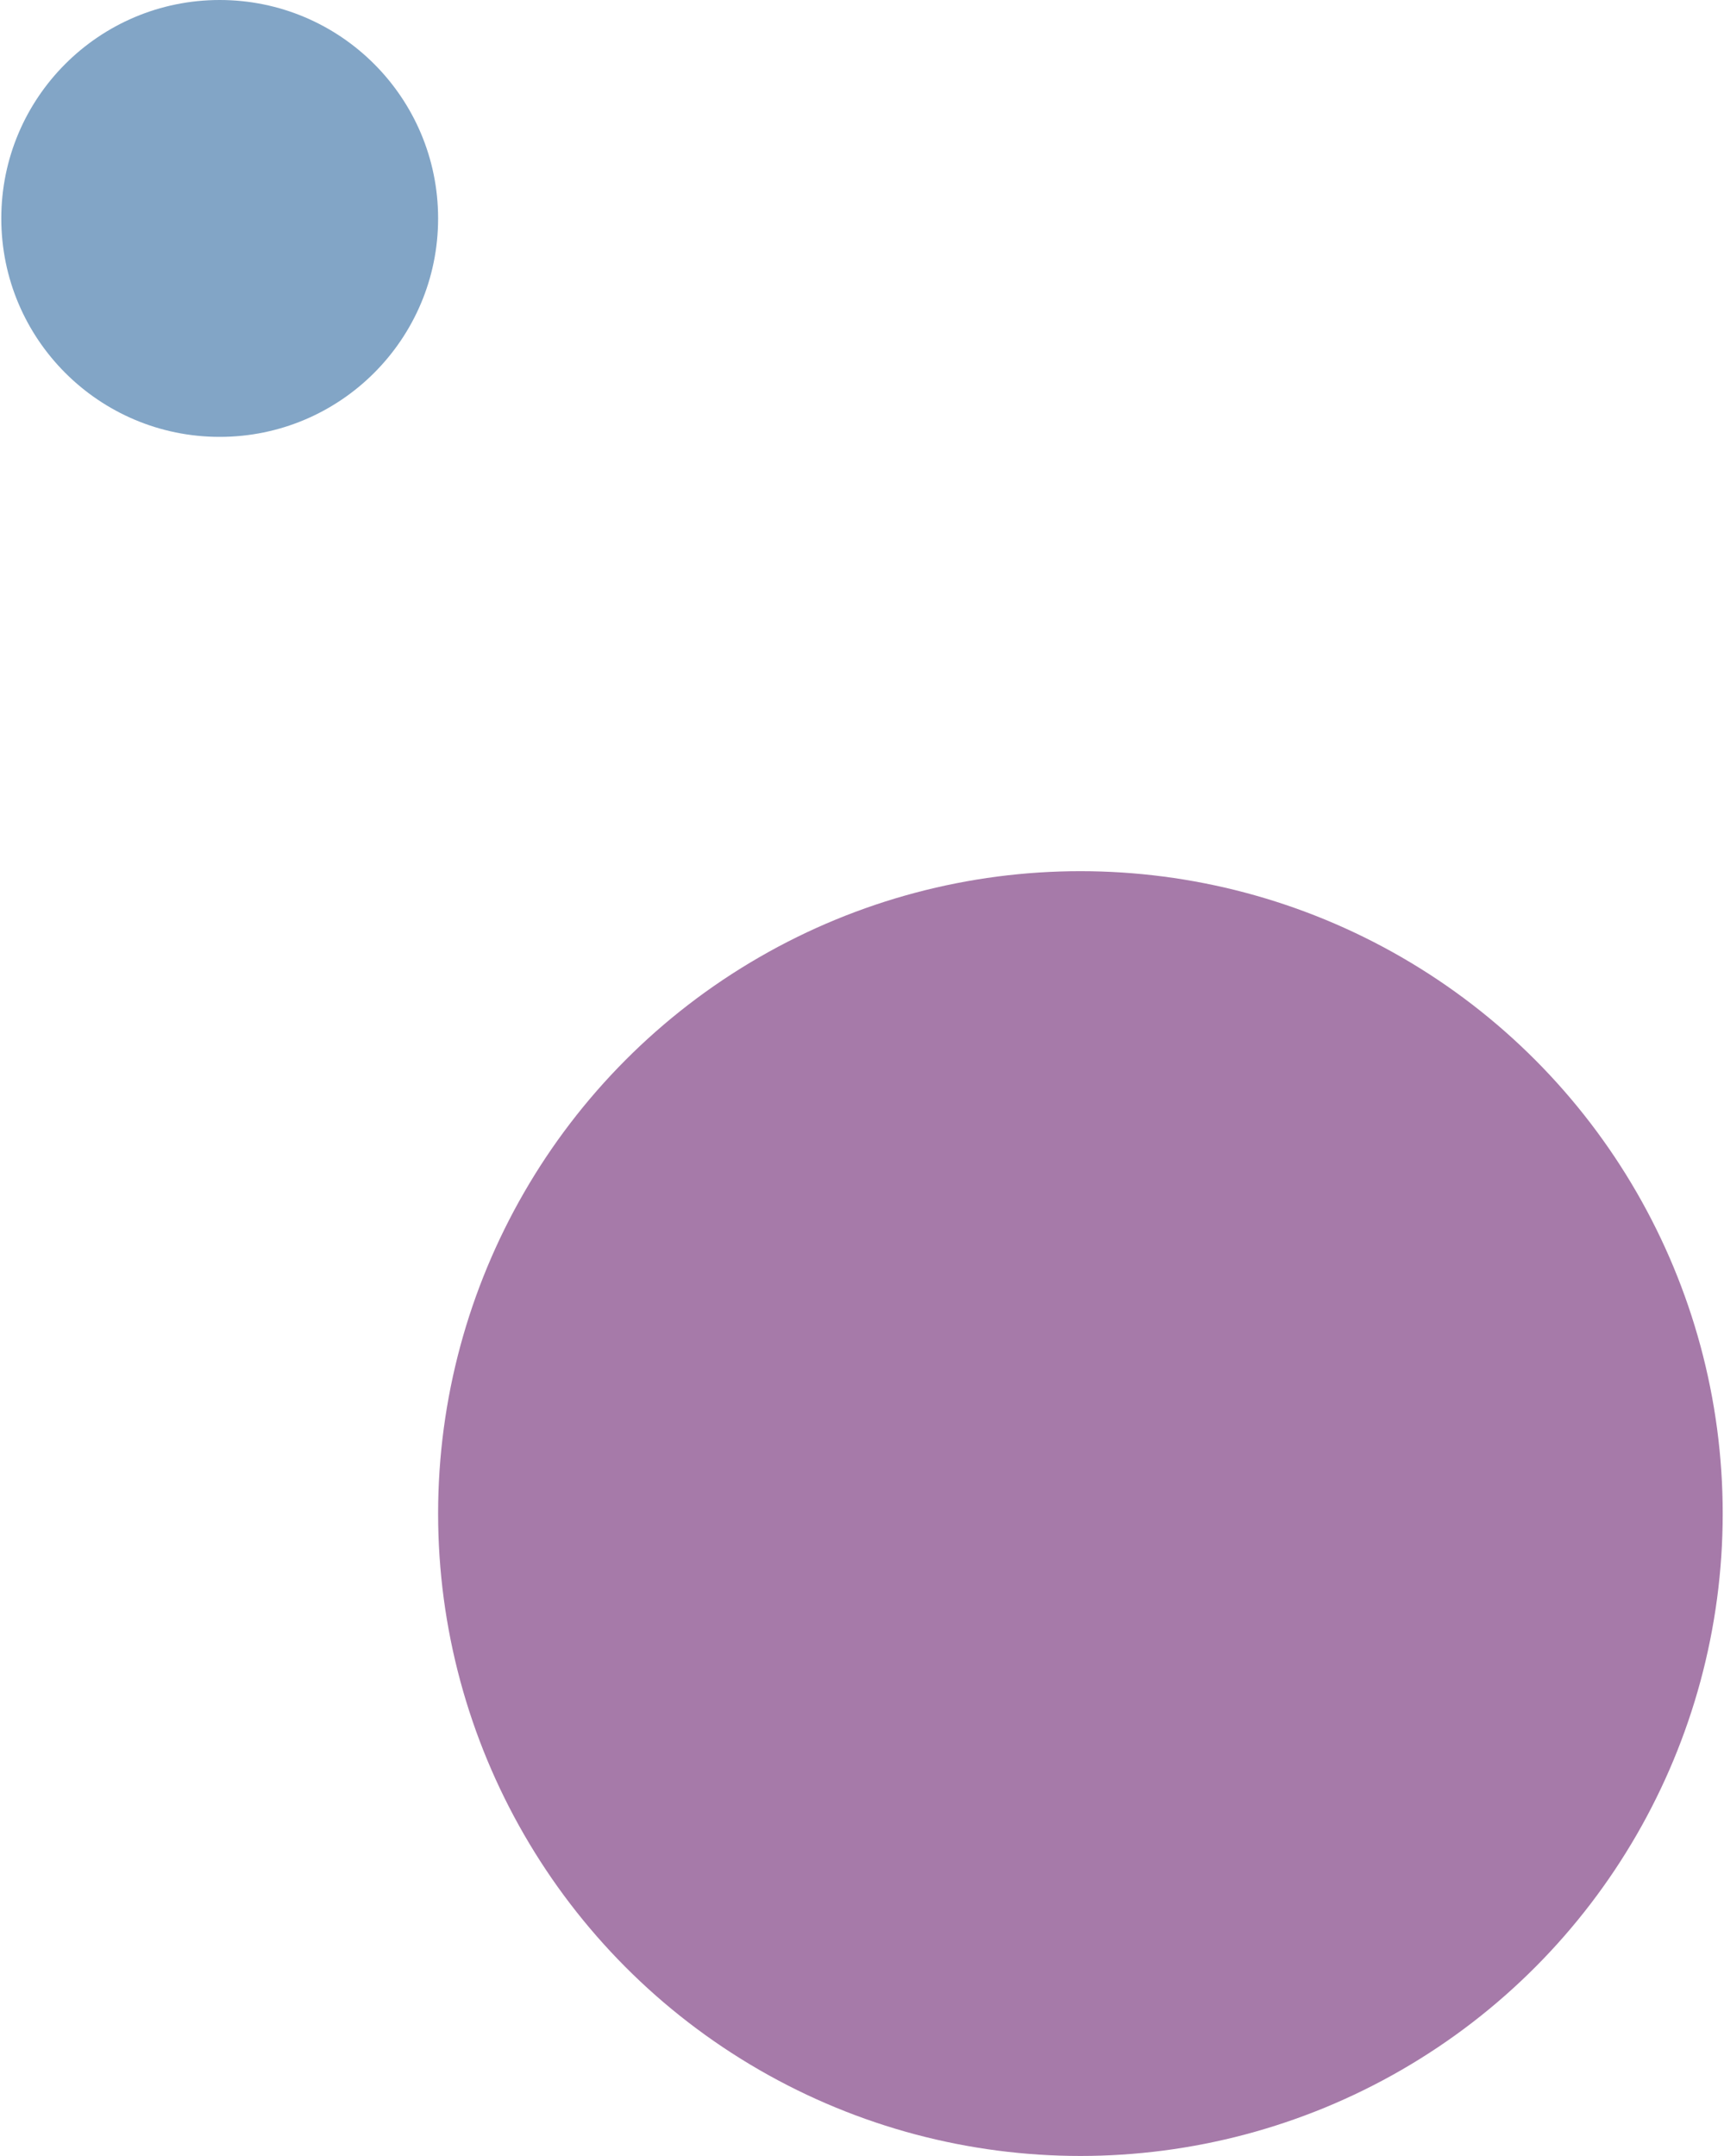
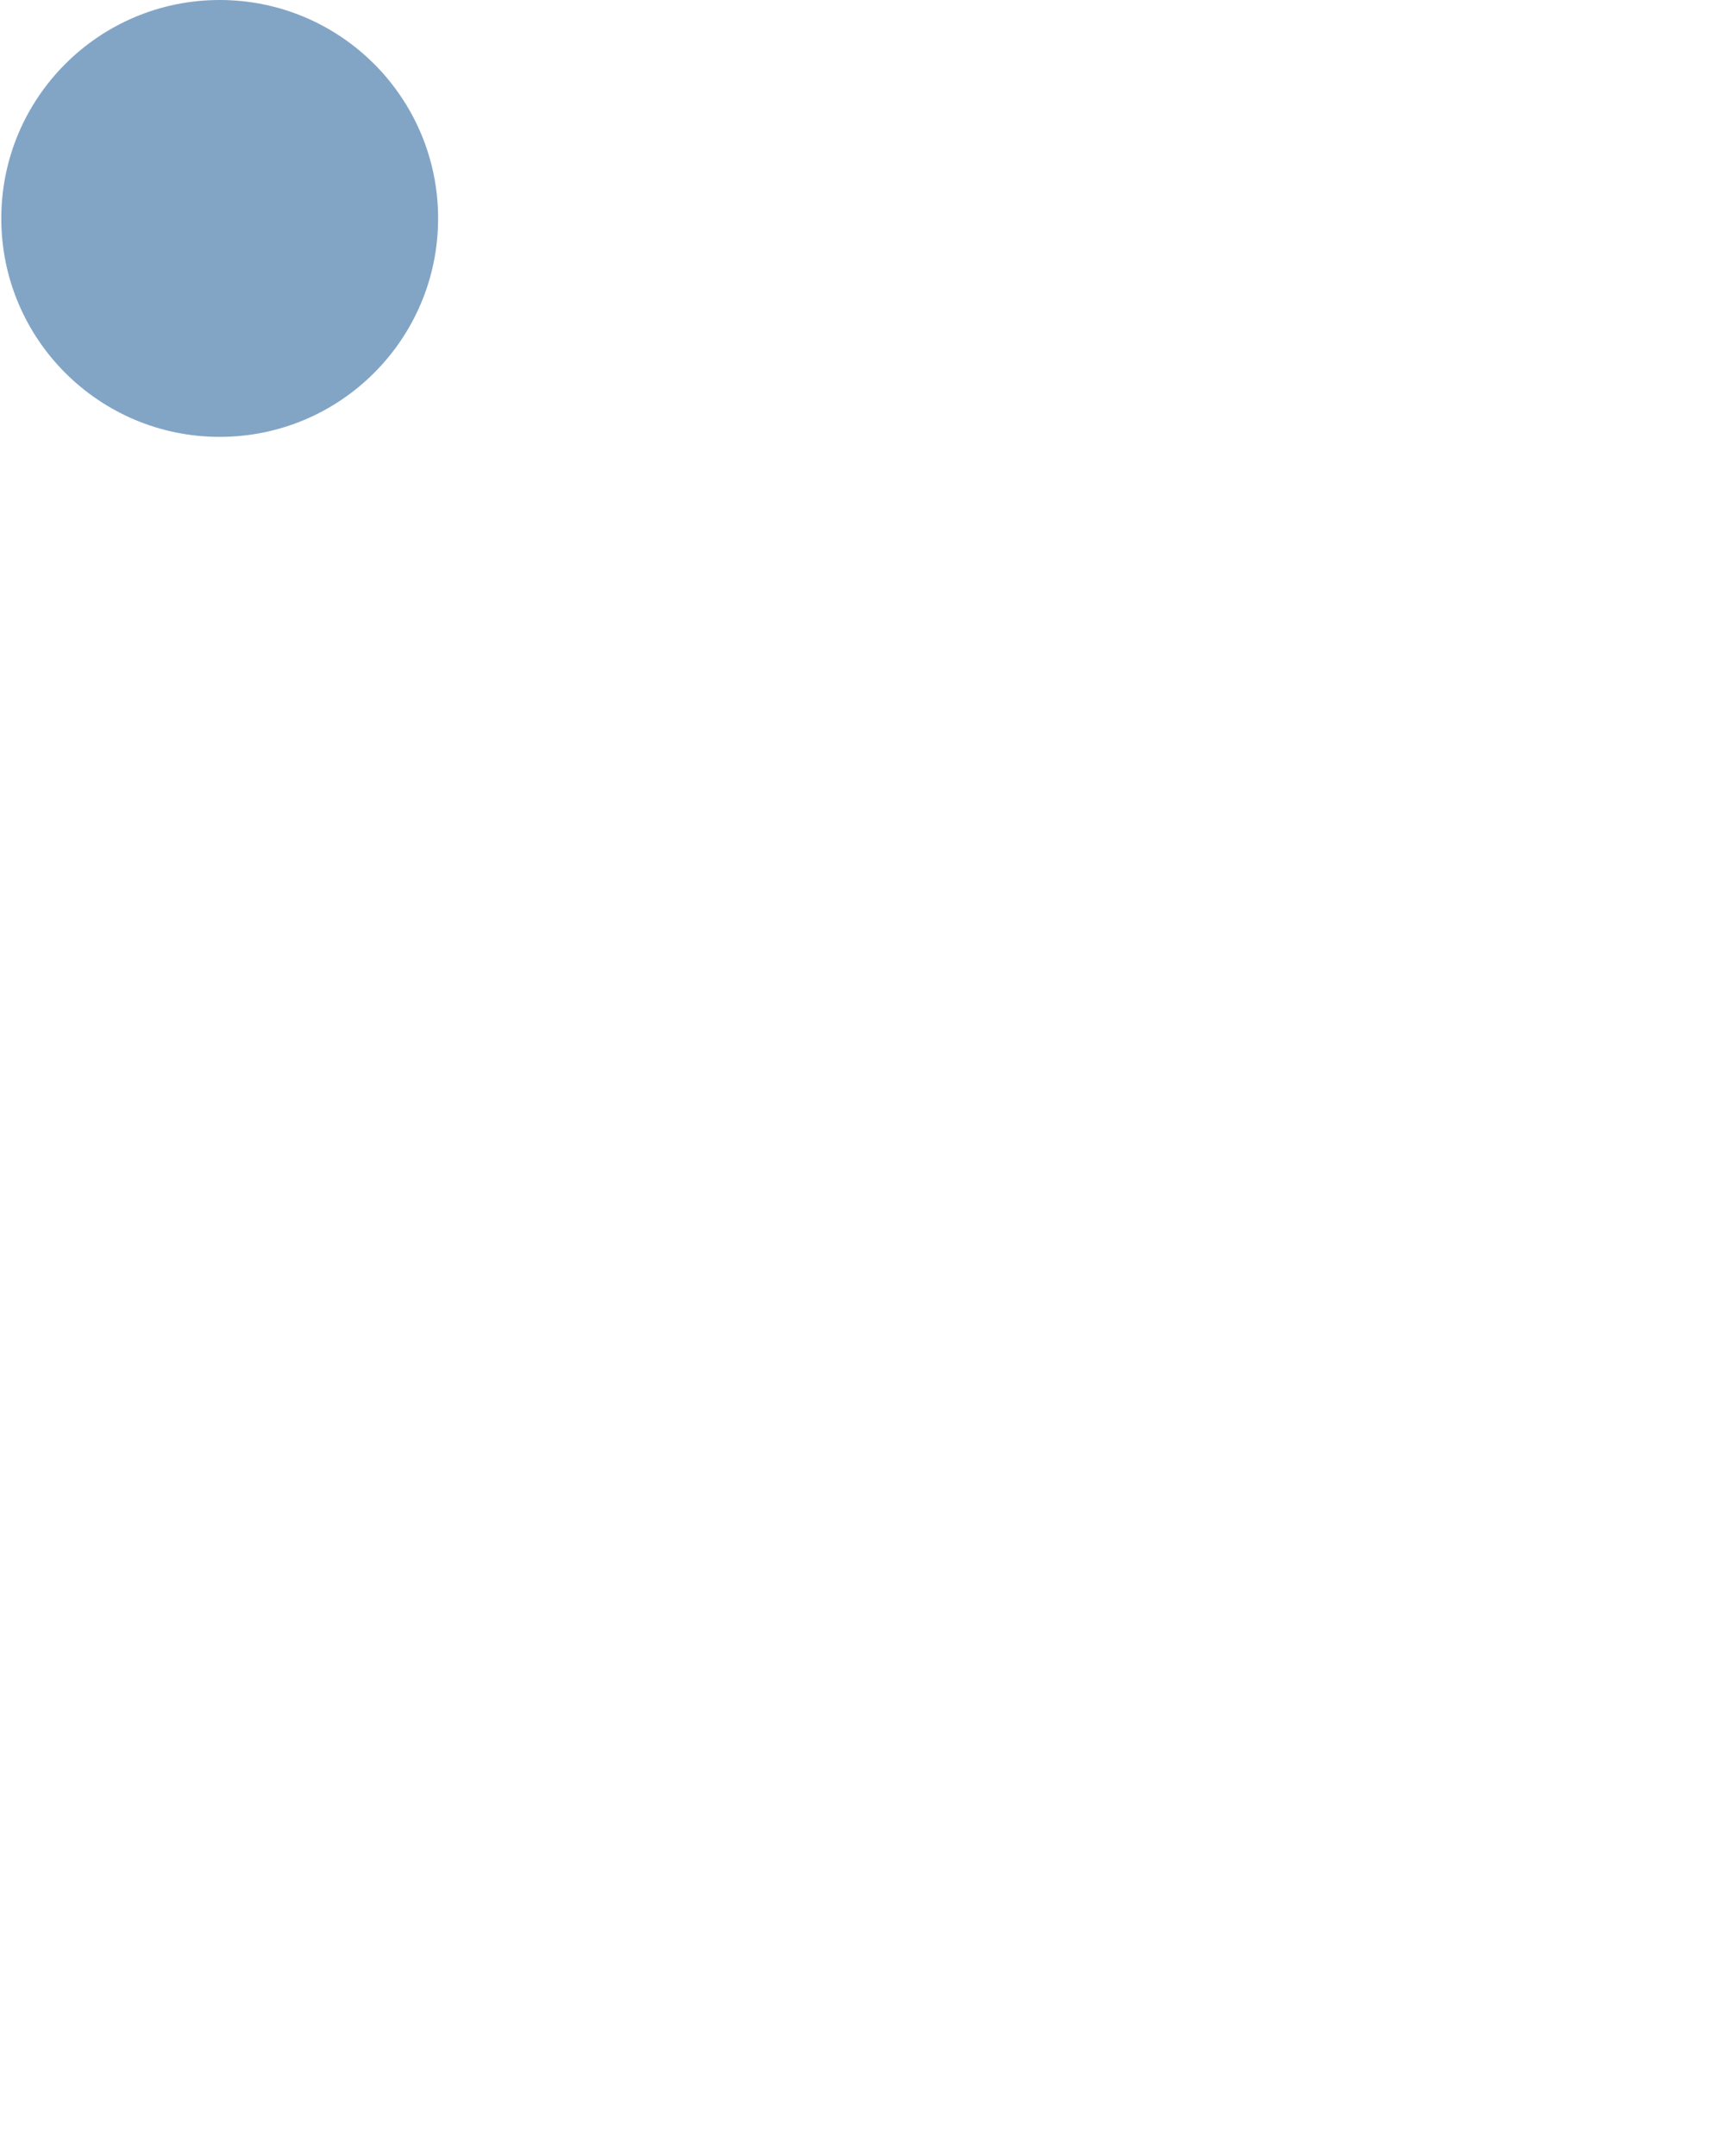
<svg xmlns="http://www.w3.org/2000/svg" width="667px" height="834px" viewBox="0 0 667 834" version="1.1">
  <title>Group 10</title>
  <g id="Desktop" stroke="none" stroke-width="1" fill="none" fill-rule="evenodd">
    <g id="Home---Entries" transform="translate(-731, -3285)">
      <g id="05-Social" transform="translate(0, 3200)">
        <g id="Group-10" transform="translate(731.5, 85)">
-           <circle id="Oval" fill="#A67AA9" cx="417.5" cy="585.5" r="248.5" />
          <circle id="Oval-Copy-3" fill="#82A5C6" cx="84.5" cy="84.5" r="84.5" />
        </g>
      </g>
    </g>
  </g>
</svg>